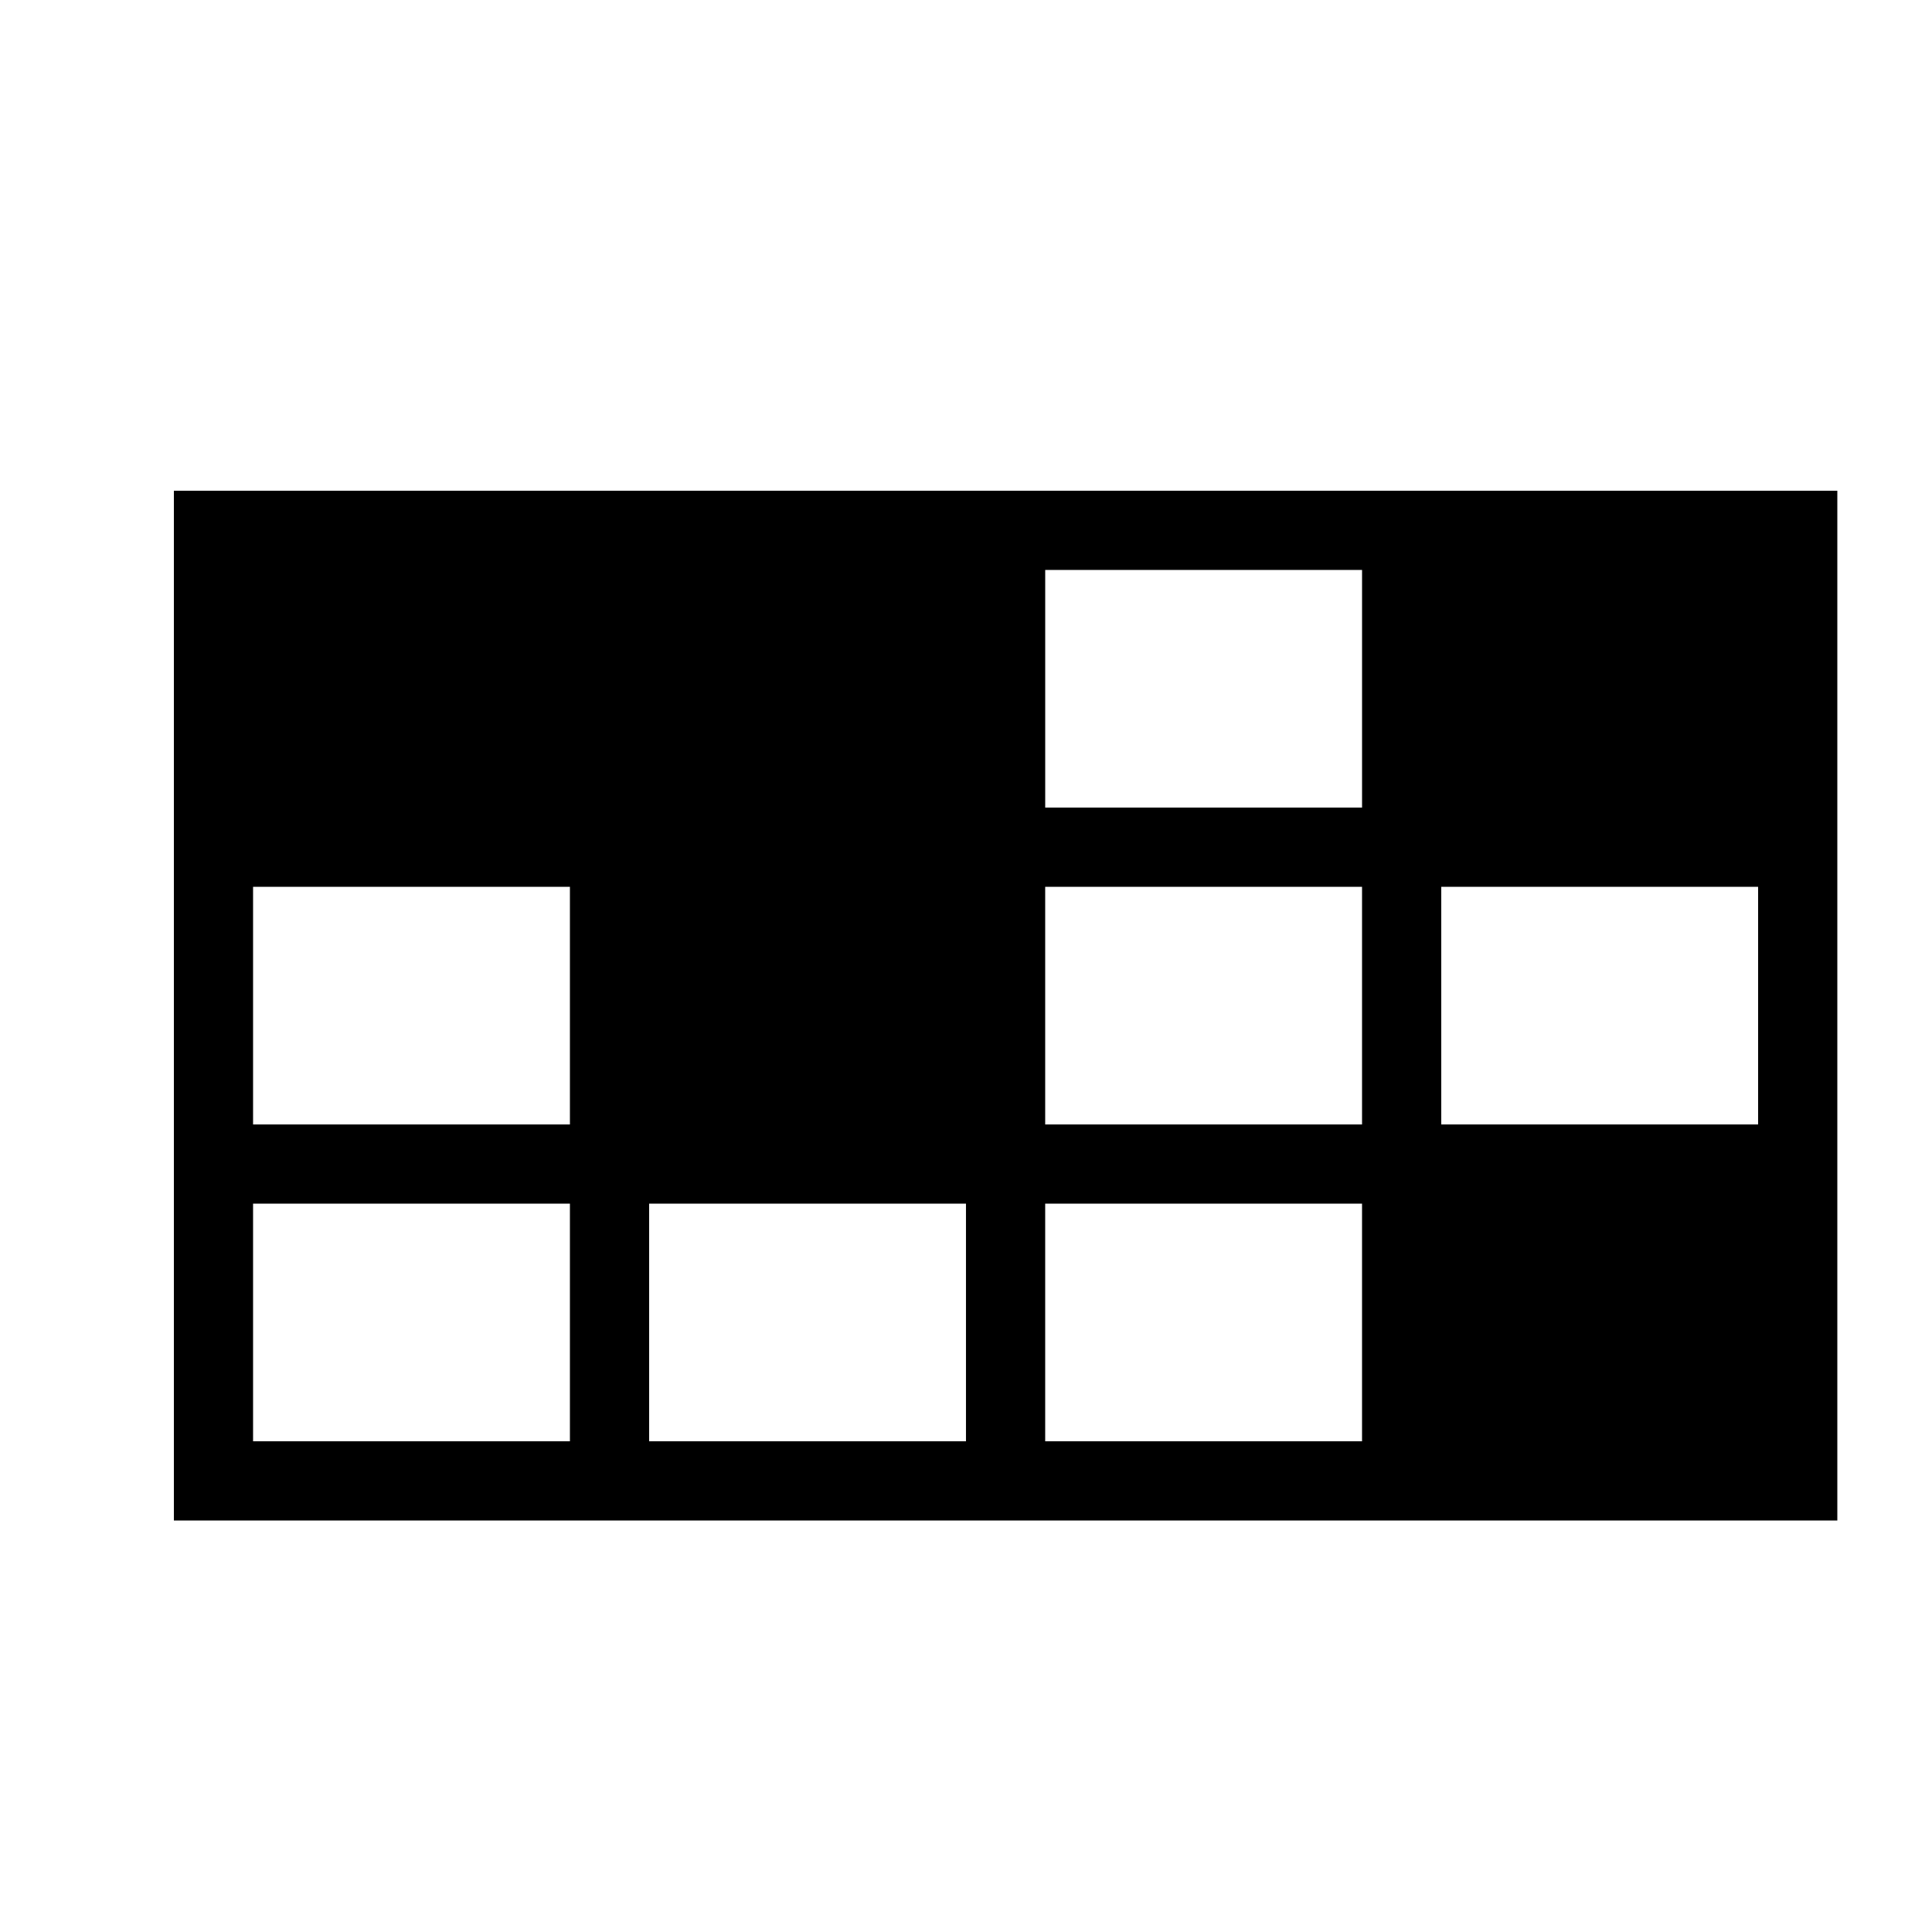
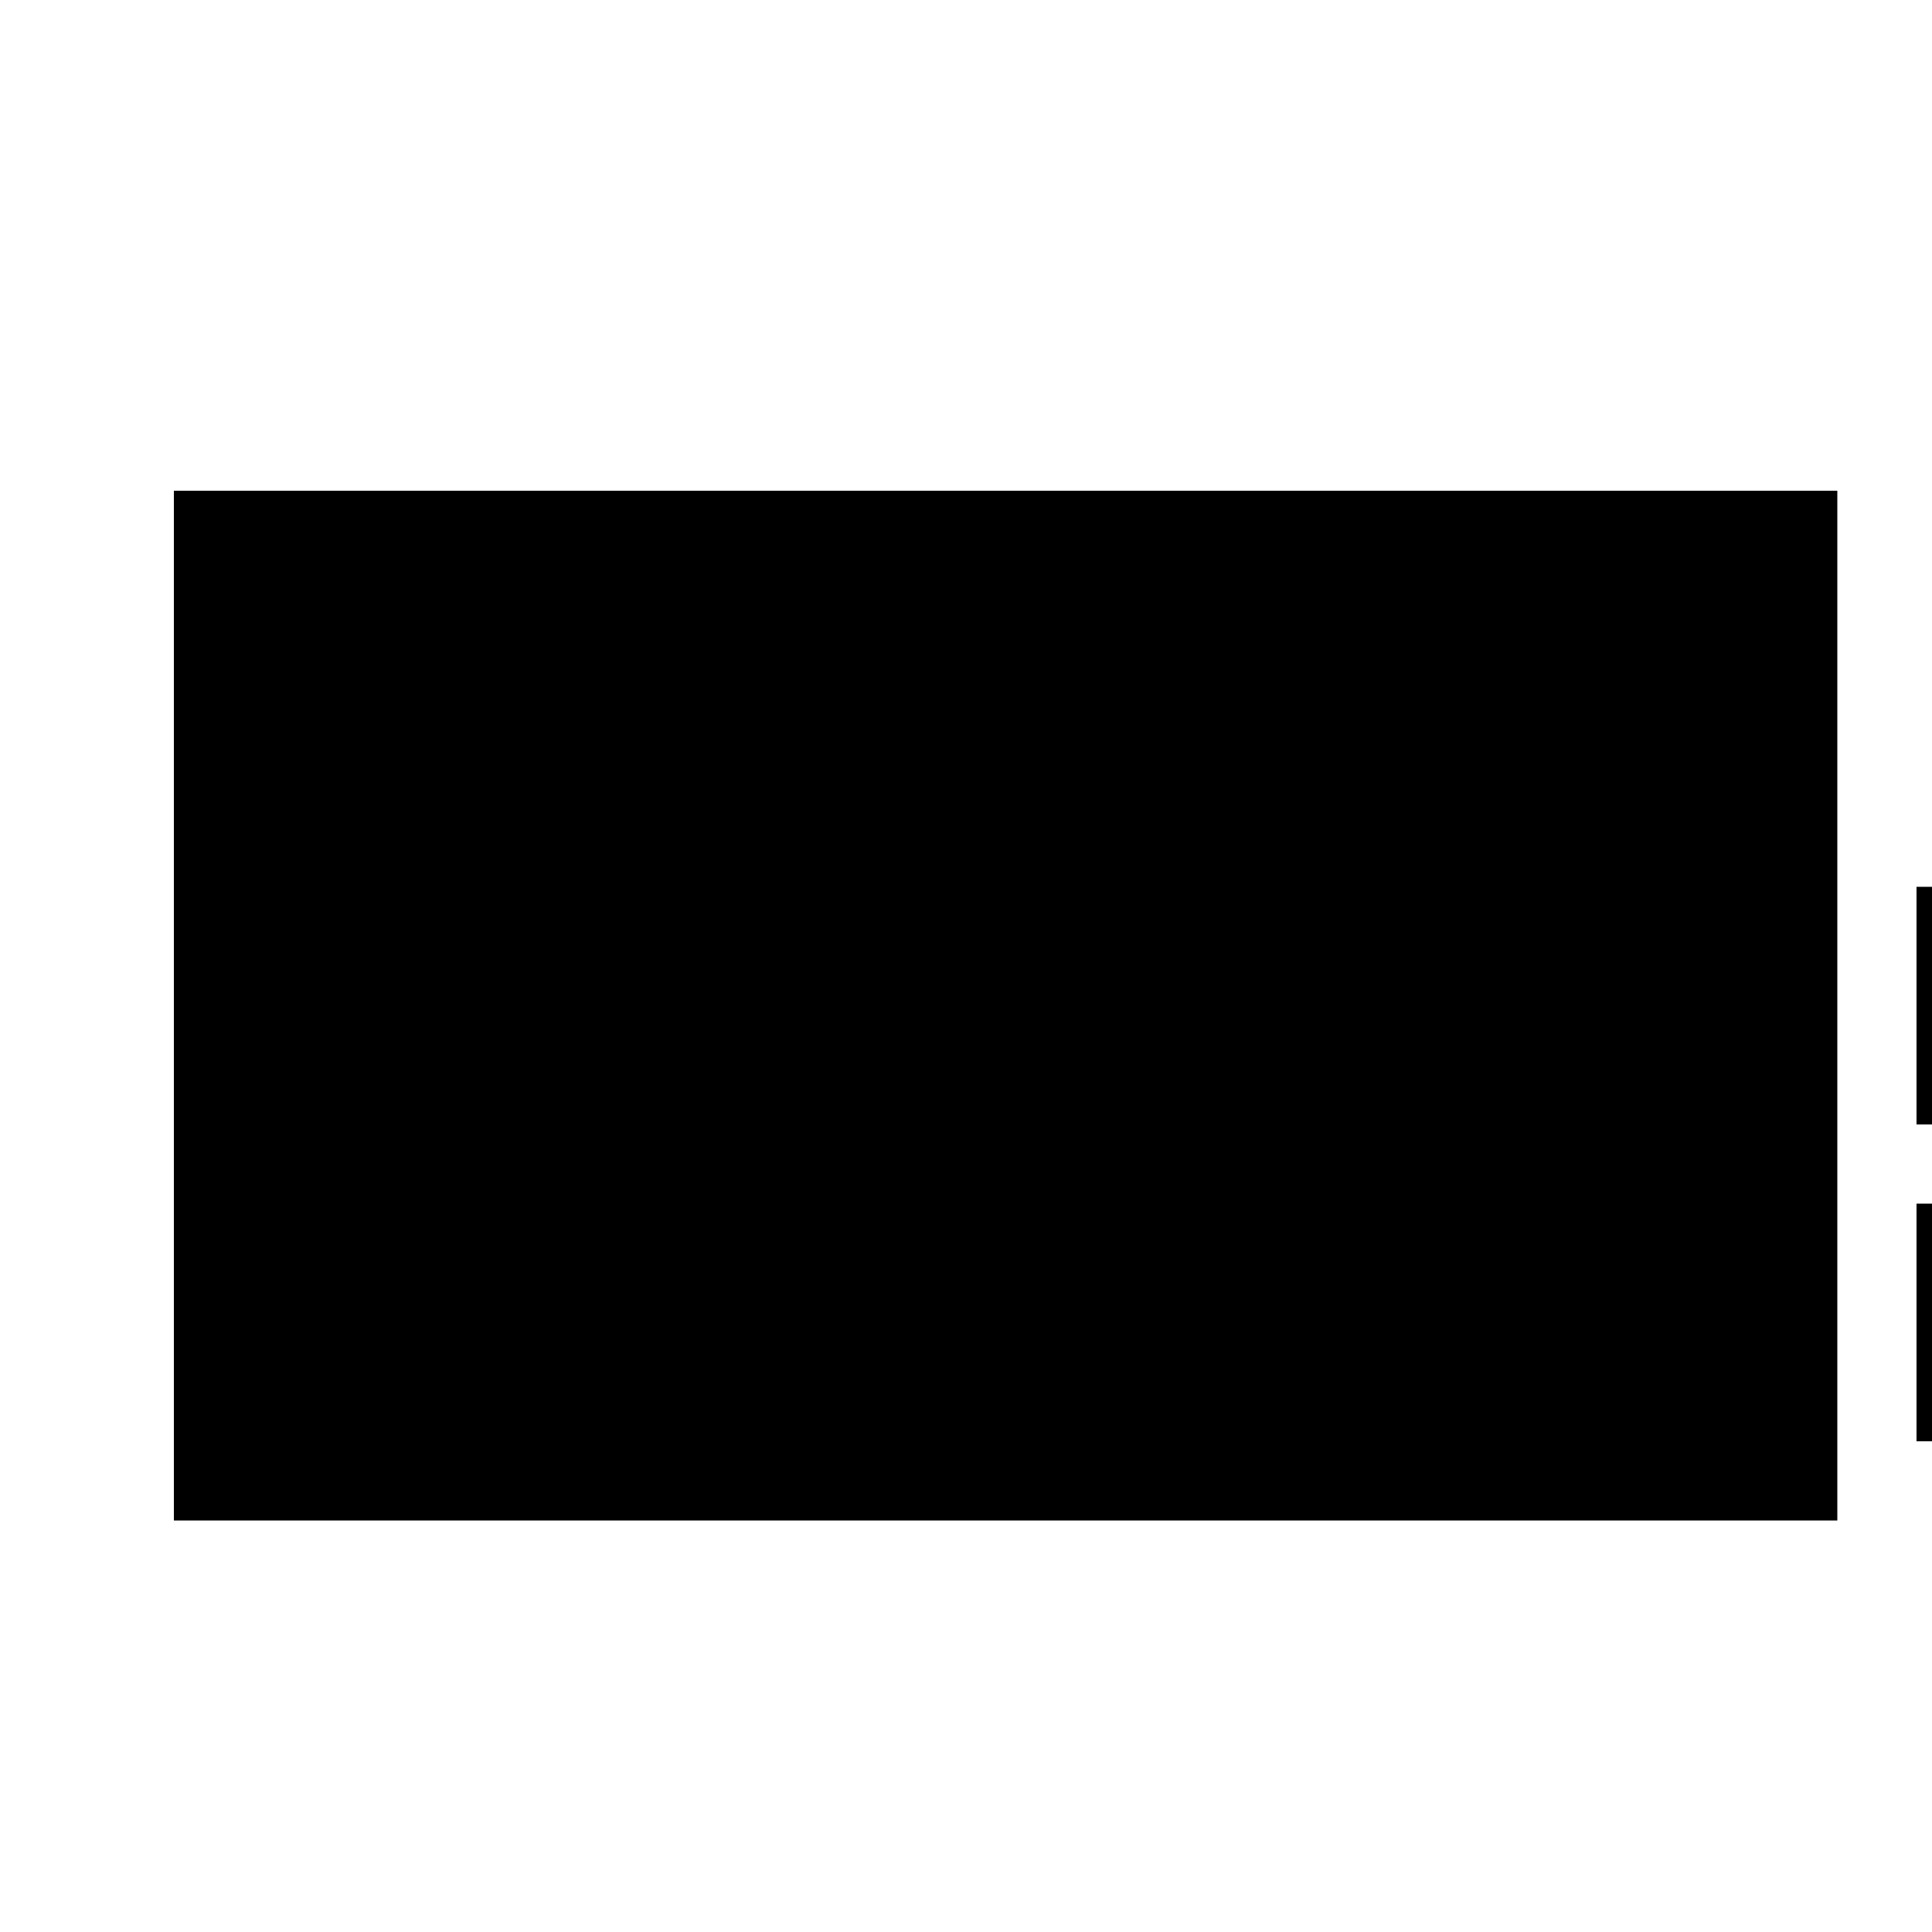
<svg xmlns="http://www.w3.org/2000/svg" fill="#000000" width="800px" height="800px" version="1.1" viewBox="144 144 512 512">
-   <path d="m190.08 274.05v272.9h440.83v-272.9zm230.91 20.992h83.969v62.977h-83.969zm83.965 146.95h-83.969v-62.977h83.969zm-293.89-62.977h83.969v62.977h-83.969zm83.969 146.94h-83.969v-62.977h83.969zm104.96 0h-83.969v-62.977h83.969zm104.96 0h-83.969v-62.977h83.969zm104.96-83.965h-83.969v-62.977h83.969z" />
+   <path d="m190.08 274.05v272.9h440.83v-272.9m230.91 20.992h83.969v62.977h-83.969zm83.965 146.95h-83.969v-62.977h83.969zm-293.89-62.977h83.969v62.977h-83.969zm83.969 146.94h-83.969v-62.977h83.969zm104.96 0h-83.969v-62.977h83.969zm104.96 0h-83.969v-62.977h83.969zm104.96-83.965h-83.969v-62.977h83.969z" />
</svg>